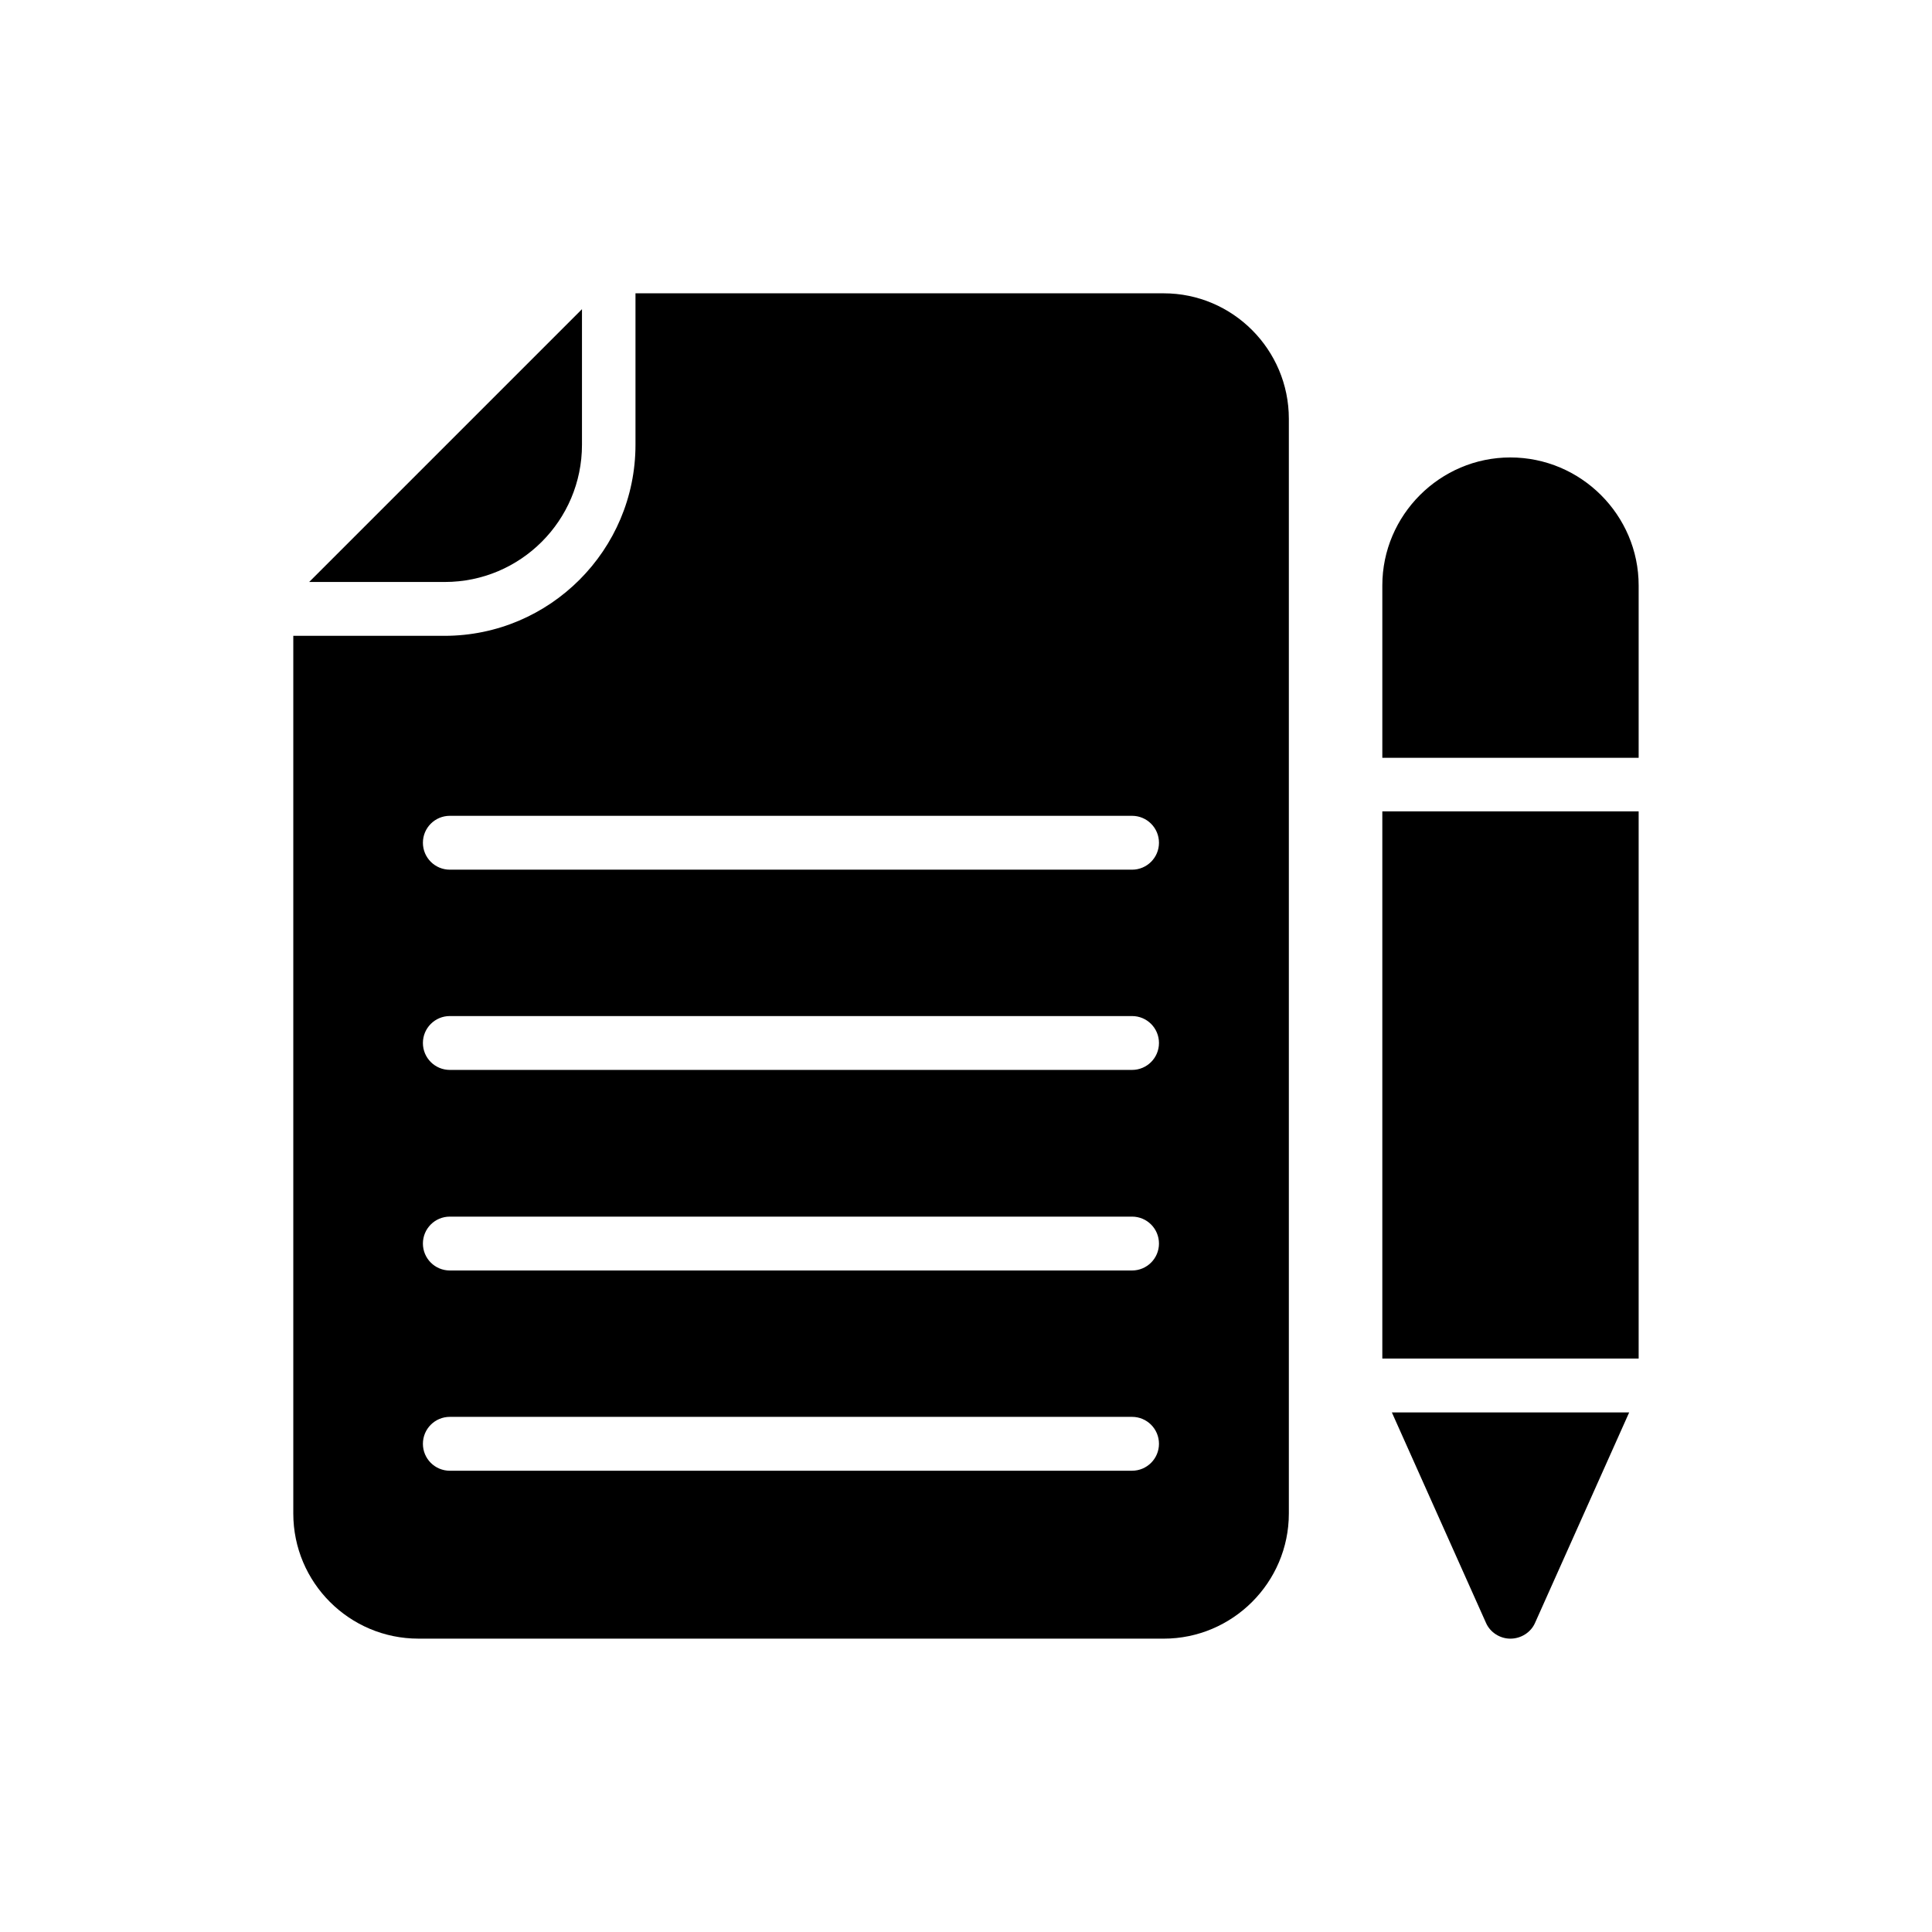
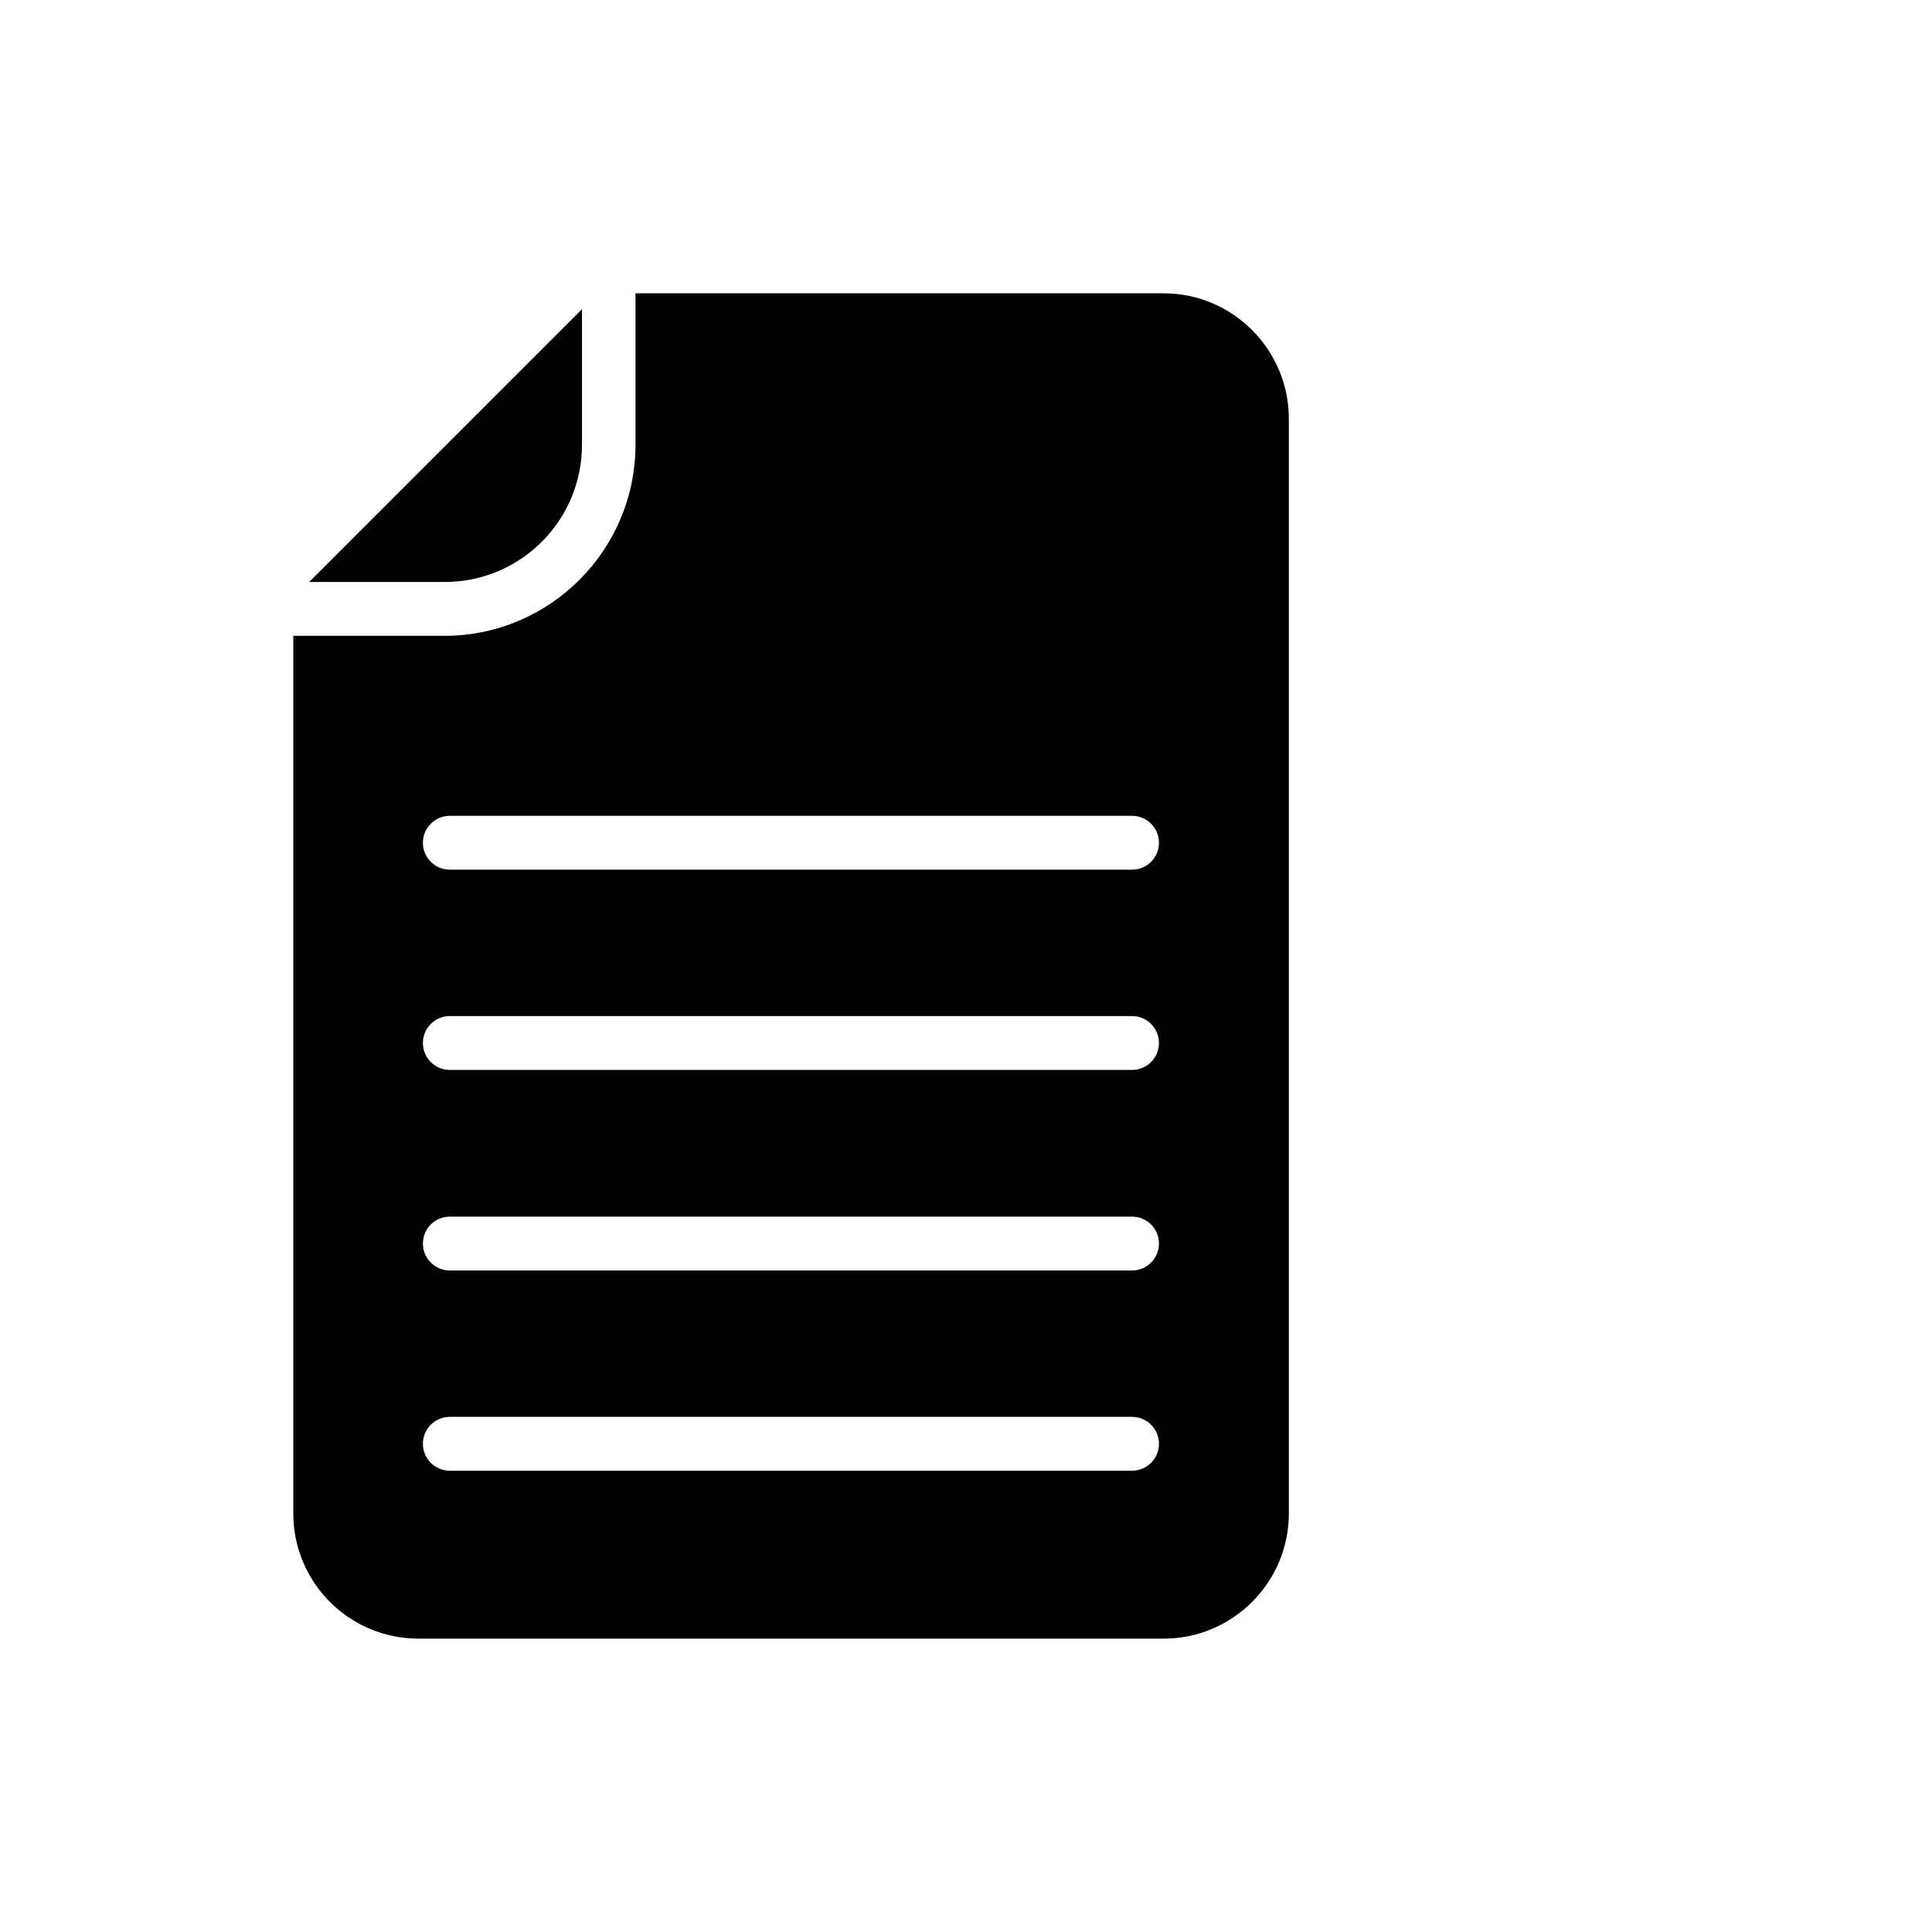
<svg xmlns="http://www.w3.org/2000/svg" fill="#000000" width="800px" height="800px" version="1.1" viewBox="144 144 512 512">
  <g>
    <path d="m261.87 298.23c20.07 0 36.359-16.289 36.359-36.359v-35.938l-72.297 72.297z" />
    <path d="m254.9 578.26h197.49c18.223 0 33.168-14.863 33.168-33.168v-290.11c0-18.305-14.863-33.25-33.168-33.25h-139.98v40.137c0 27.879-22.672 50.633-50.633 50.633h-40.051v232.59c0 18.305 14.863 33.164 33.168 33.164zm8.312-218.06h180.79c3.945 0 7.137 3.191 7.137 7.137 0 3.945-3.191 7.137-7.137 7.137h-180.79c-3.945 0-7.137-3.191-7.137-7.137 0-3.949 3.191-7.137 7.137-7.137zm0 53.066h180.79c3.945 0 7.137 3.191 7.137 7.137 0 3.945-3.191 7.137-7.137 7.137h-180.79c-3.945 0-7.137-3.191-7.137-7.137 0-3.945 3.191-7.137 7.137-7.137zm0 53.152h180.79c3.945 0 7.137 3.191 7.137 7.137 0 3.945-3.191 7.137-7.137 7.137h-180.79c-3.945 0-7.137-3.191-7.137-7.137 0-3.945 3.191-7.137 7.137-7.137zm0 53.066h180.79c3.945 0 7.137 3.191 7.137 7.137 0 3.945-3.191 7.137-7.137 7.137l-180.79 0.004c-3.945 0-7.137-3.191-7.137-7.137 0-3.949 3.191-7.141 7.137-7.141z" />
-     <path d="m510.33 359.02h67.93v145.01h-67.93z" />
-     <path d="m544.26 578.26c2.856 0 5.457-1.68 6.551-4.199l24.938-55.754h-62.891l24.938 55.754c1.09 2.519 3.691 4.199 6.465 4.199z" />
-     <path d="m578.26 299.15c0-18.641-15.281-33.922-34.008-33.922-18.641 0-33.922 15.281-33.922 33.922v45.68h67.93z" />
  </g>
</svg>